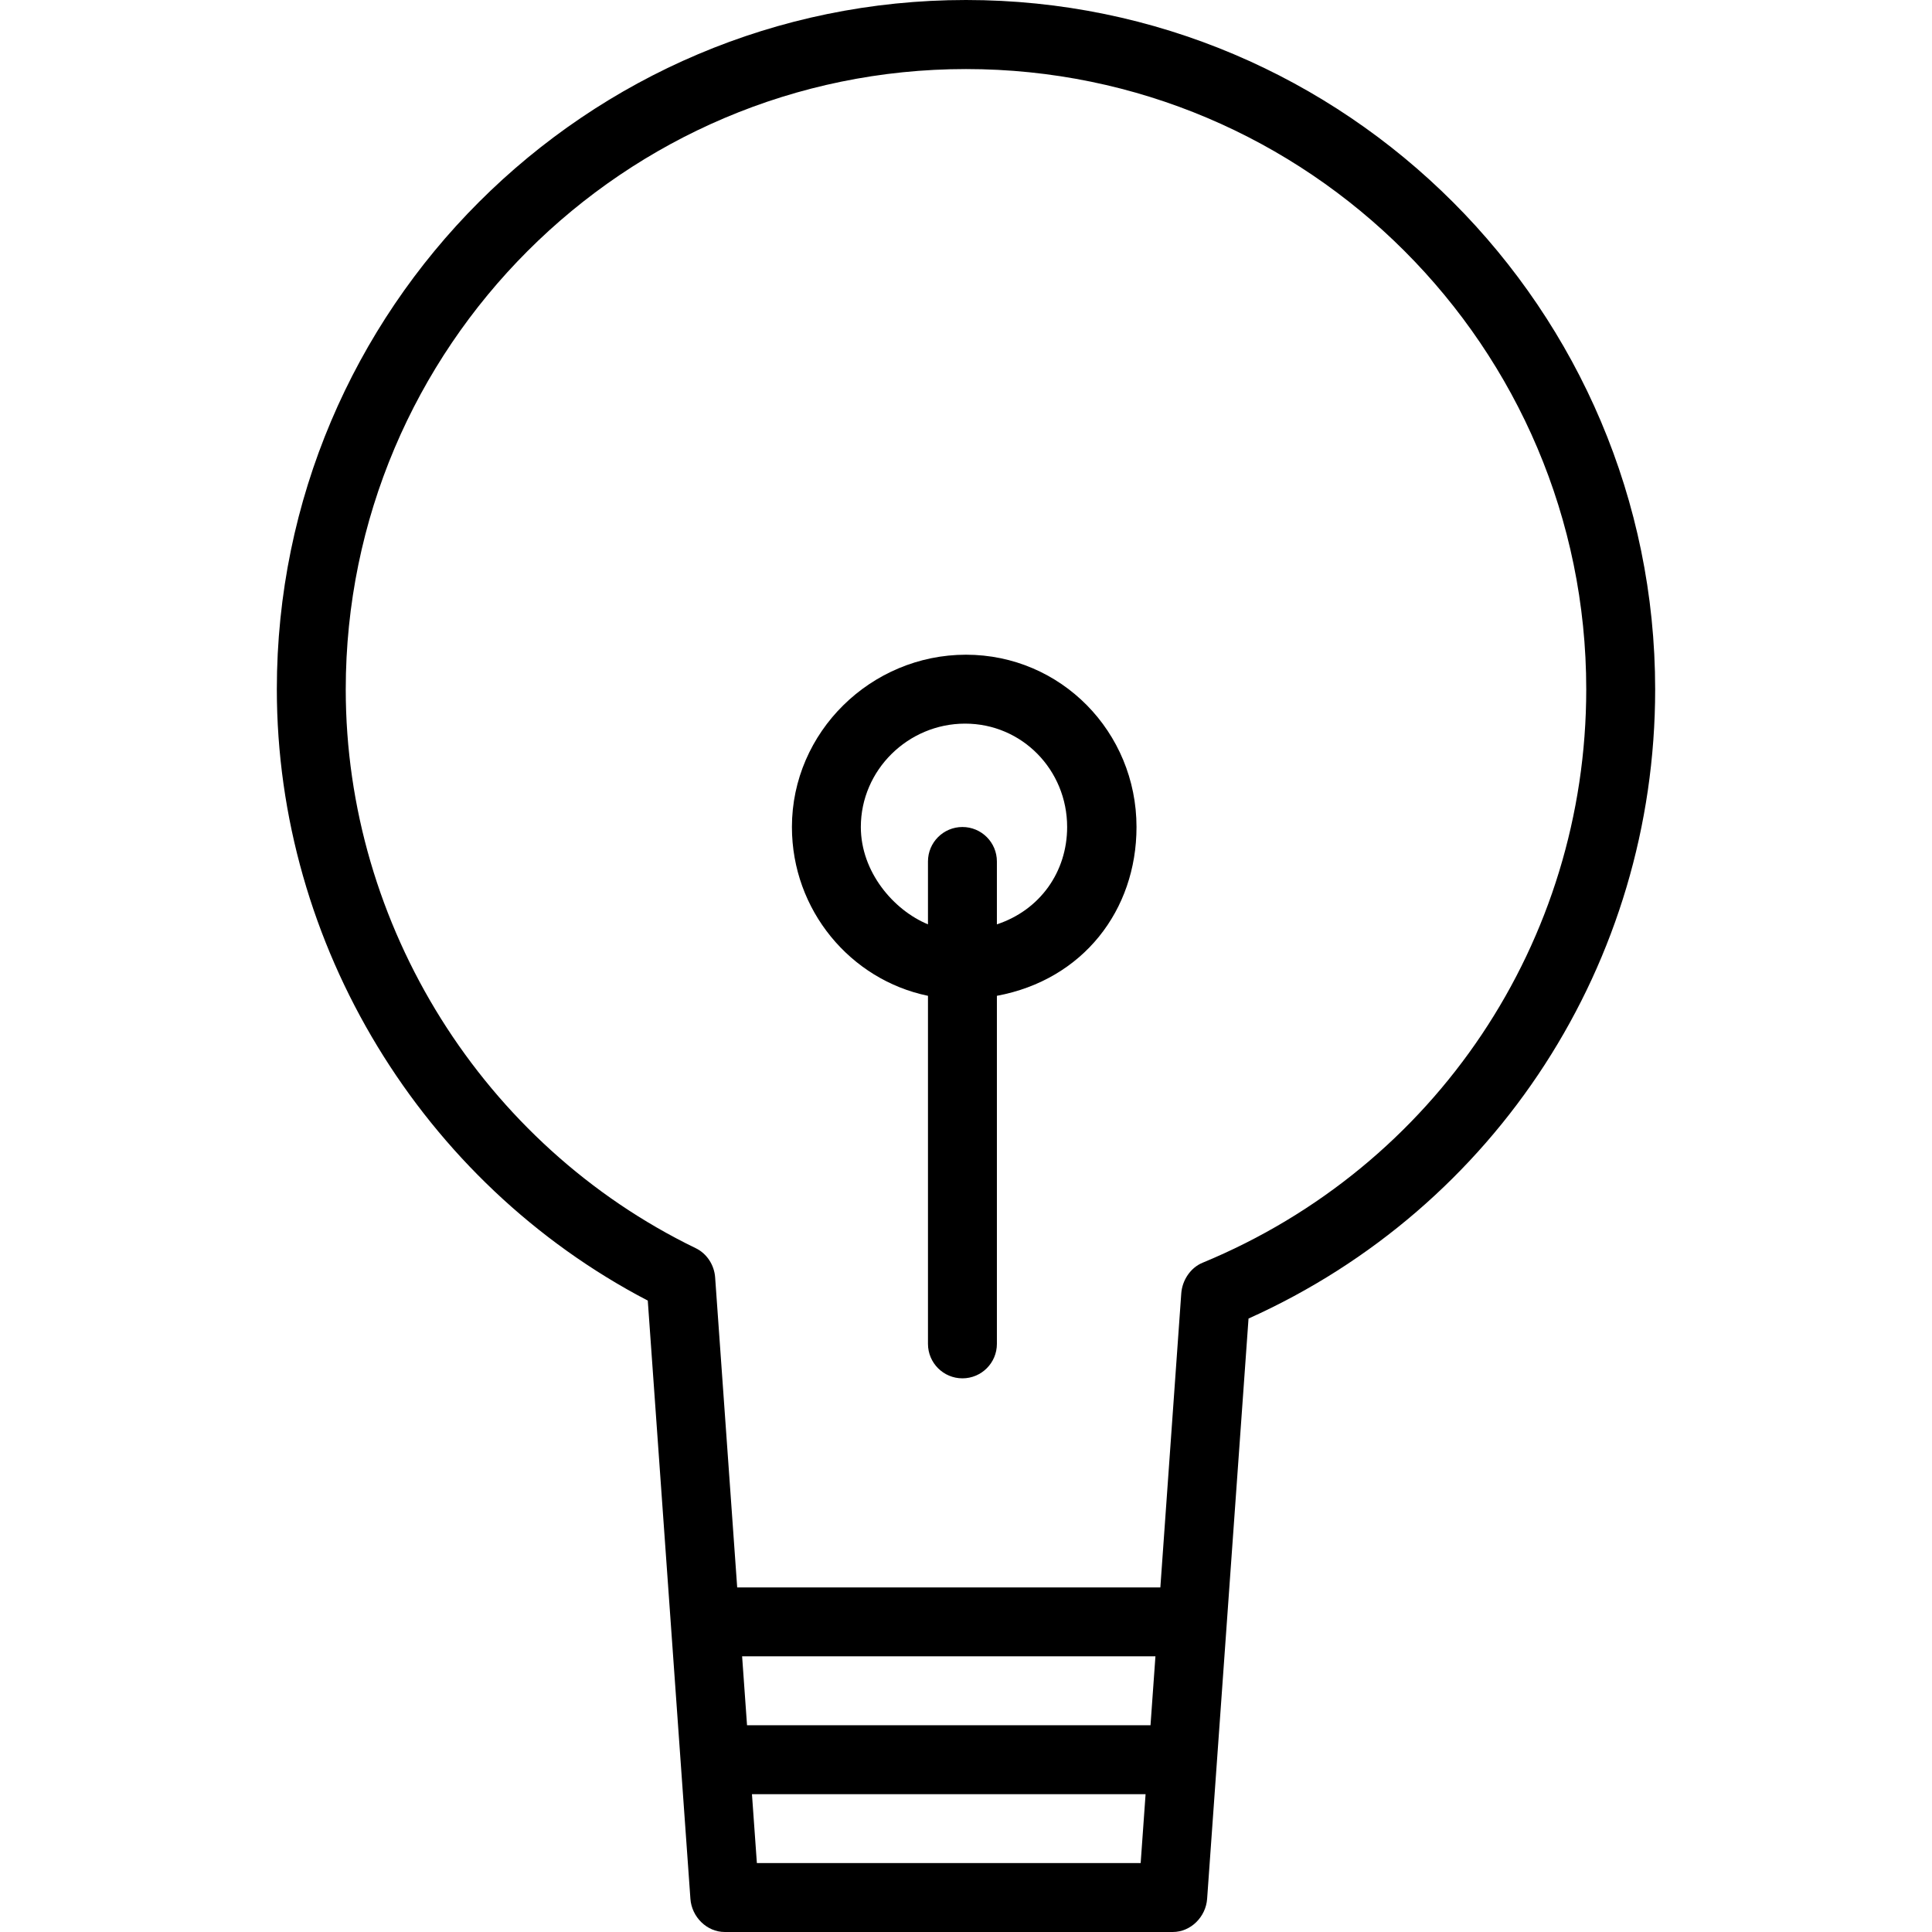
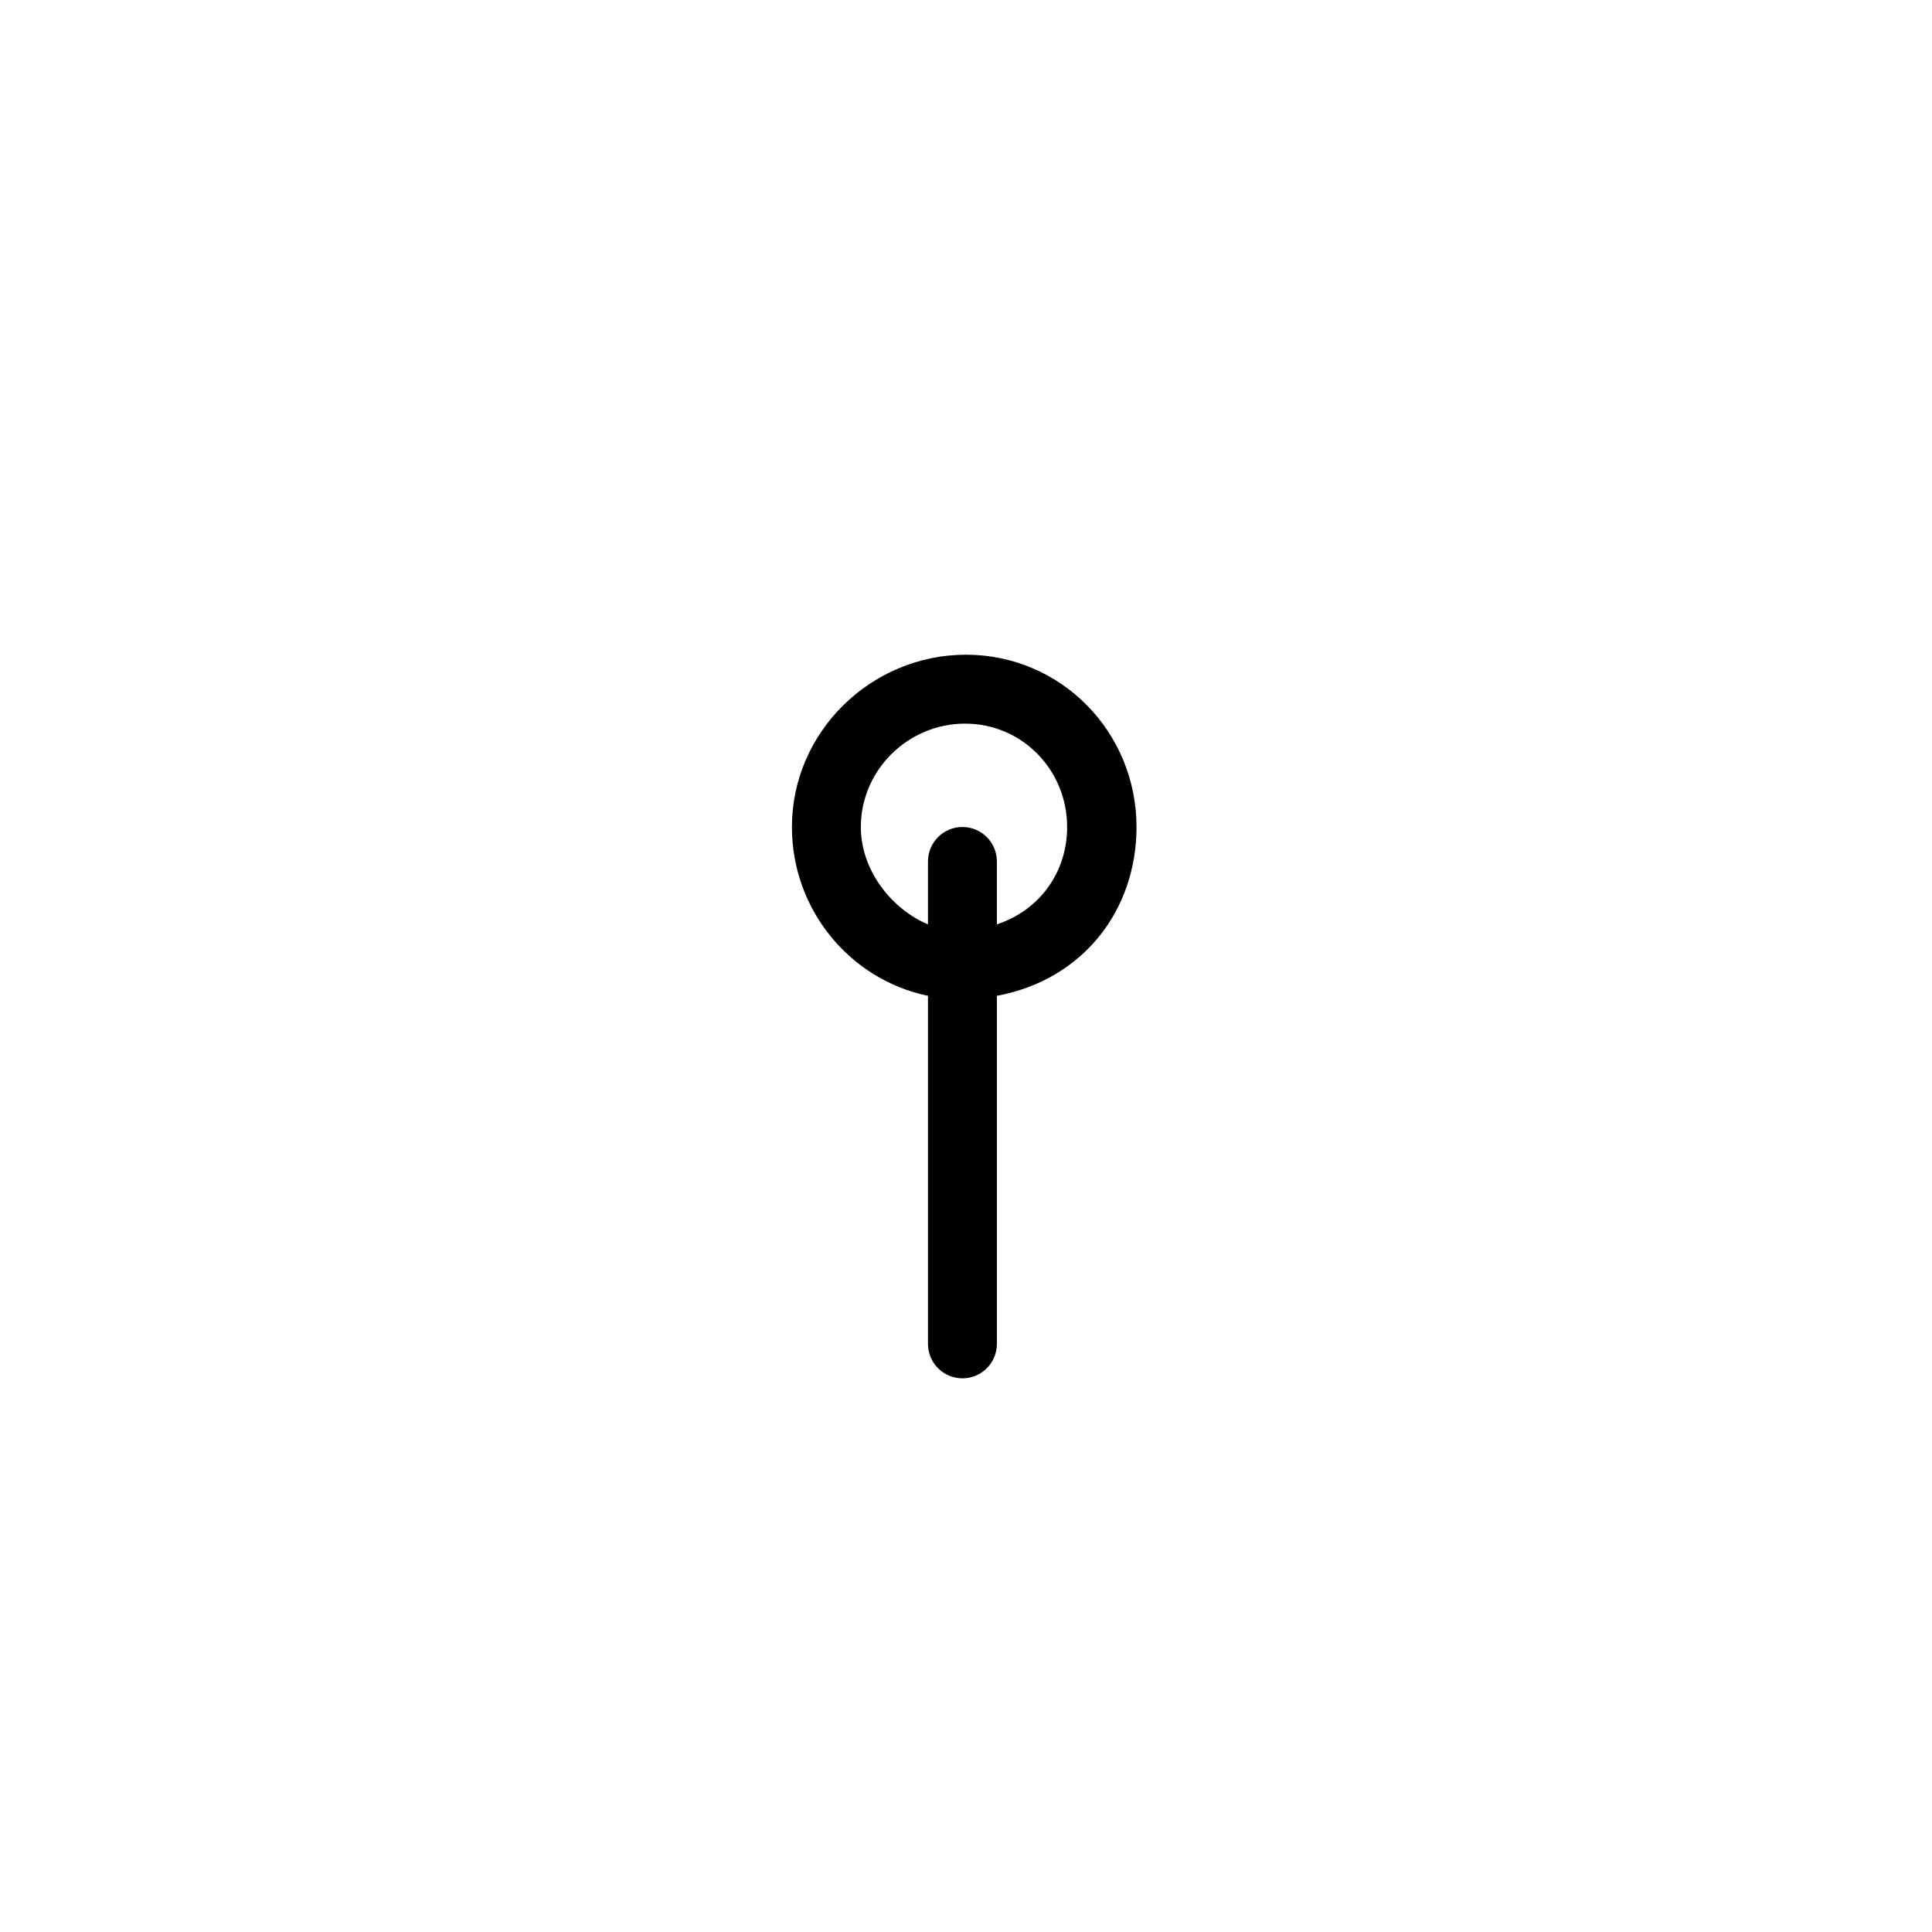
<svg xmlns="http://www.w3.org/2000/svg" fill="#000000" height="800px" width="800px" version="1.1" id="Layer_1" viewBox="0 0 512 512" xml:space="preserve">
  <g>
    <g>
-       <path d="M256,0C155.296,0,73.363,81.928,73.363,182.637c0,67.758,38.413,130.779,98.305,162.037l11.299,158.538    c0.343,4.78,4.321,8.788,9.11,8.788h118.714c4.789,0,8.766-4.009,9.109-8.788l10.973-153.783    c65.653-29.491,107.763-94.364,107.763-166.714C438.637,82.006,356.704,0,256,0z M302.288,493.736H200.58l-1.304-18.264h104.316    L302.288,493.736z M304.897,457.209H197.972l-1.304-18.264h109.534L304.897,457.209z M318.674,334.649    c-3.197,1.32-5.373,4.644-5.623,8.095l-5.545,77.937H195.363l-5.846-82.173c-0.232-3.255-2.189-6.3-5.128-7.718    c-56.352-27.315-92.763-85.491-92.763-148.076c0-90.632,73.737-164.413,164.373-164.413c90.636,0,164.373,73.724,164.373,164.355    C420.373,249.496,380.452,309.135,318.674,334.649z" />
-     </g>
+       </g>
  </g>
  <g>
    <g>
      <path d="M256,173.505c-25.175,0-46.132,20.484-46.132,45.659c0,22.049,15.508,40.496,36.055,44.738v92.239    c0,5.047,4.089,9.132,9.132,9.132s9.132-4.084,9.132-9.132v-92.239c22.83-4.243,37-22.689,37-44.738    C301.186,193.989,281.175,173.505,256,173.505z M264.186,244.961v-16.665c0-5.047-4.089-9.132-9.132-9.132    s-9.132,4.084-9.132,9.132v16.665c-9.132-3.772-17.791-13.896-17.791-25.797c0-15.107,12.525-27.396,27.632-27.396    c15.107,0,27.041,12.289,27.041,27.396C282.805,231.065,275.601,241.189,264.186,244.961z" />
    </g>
  </g>
</svg>